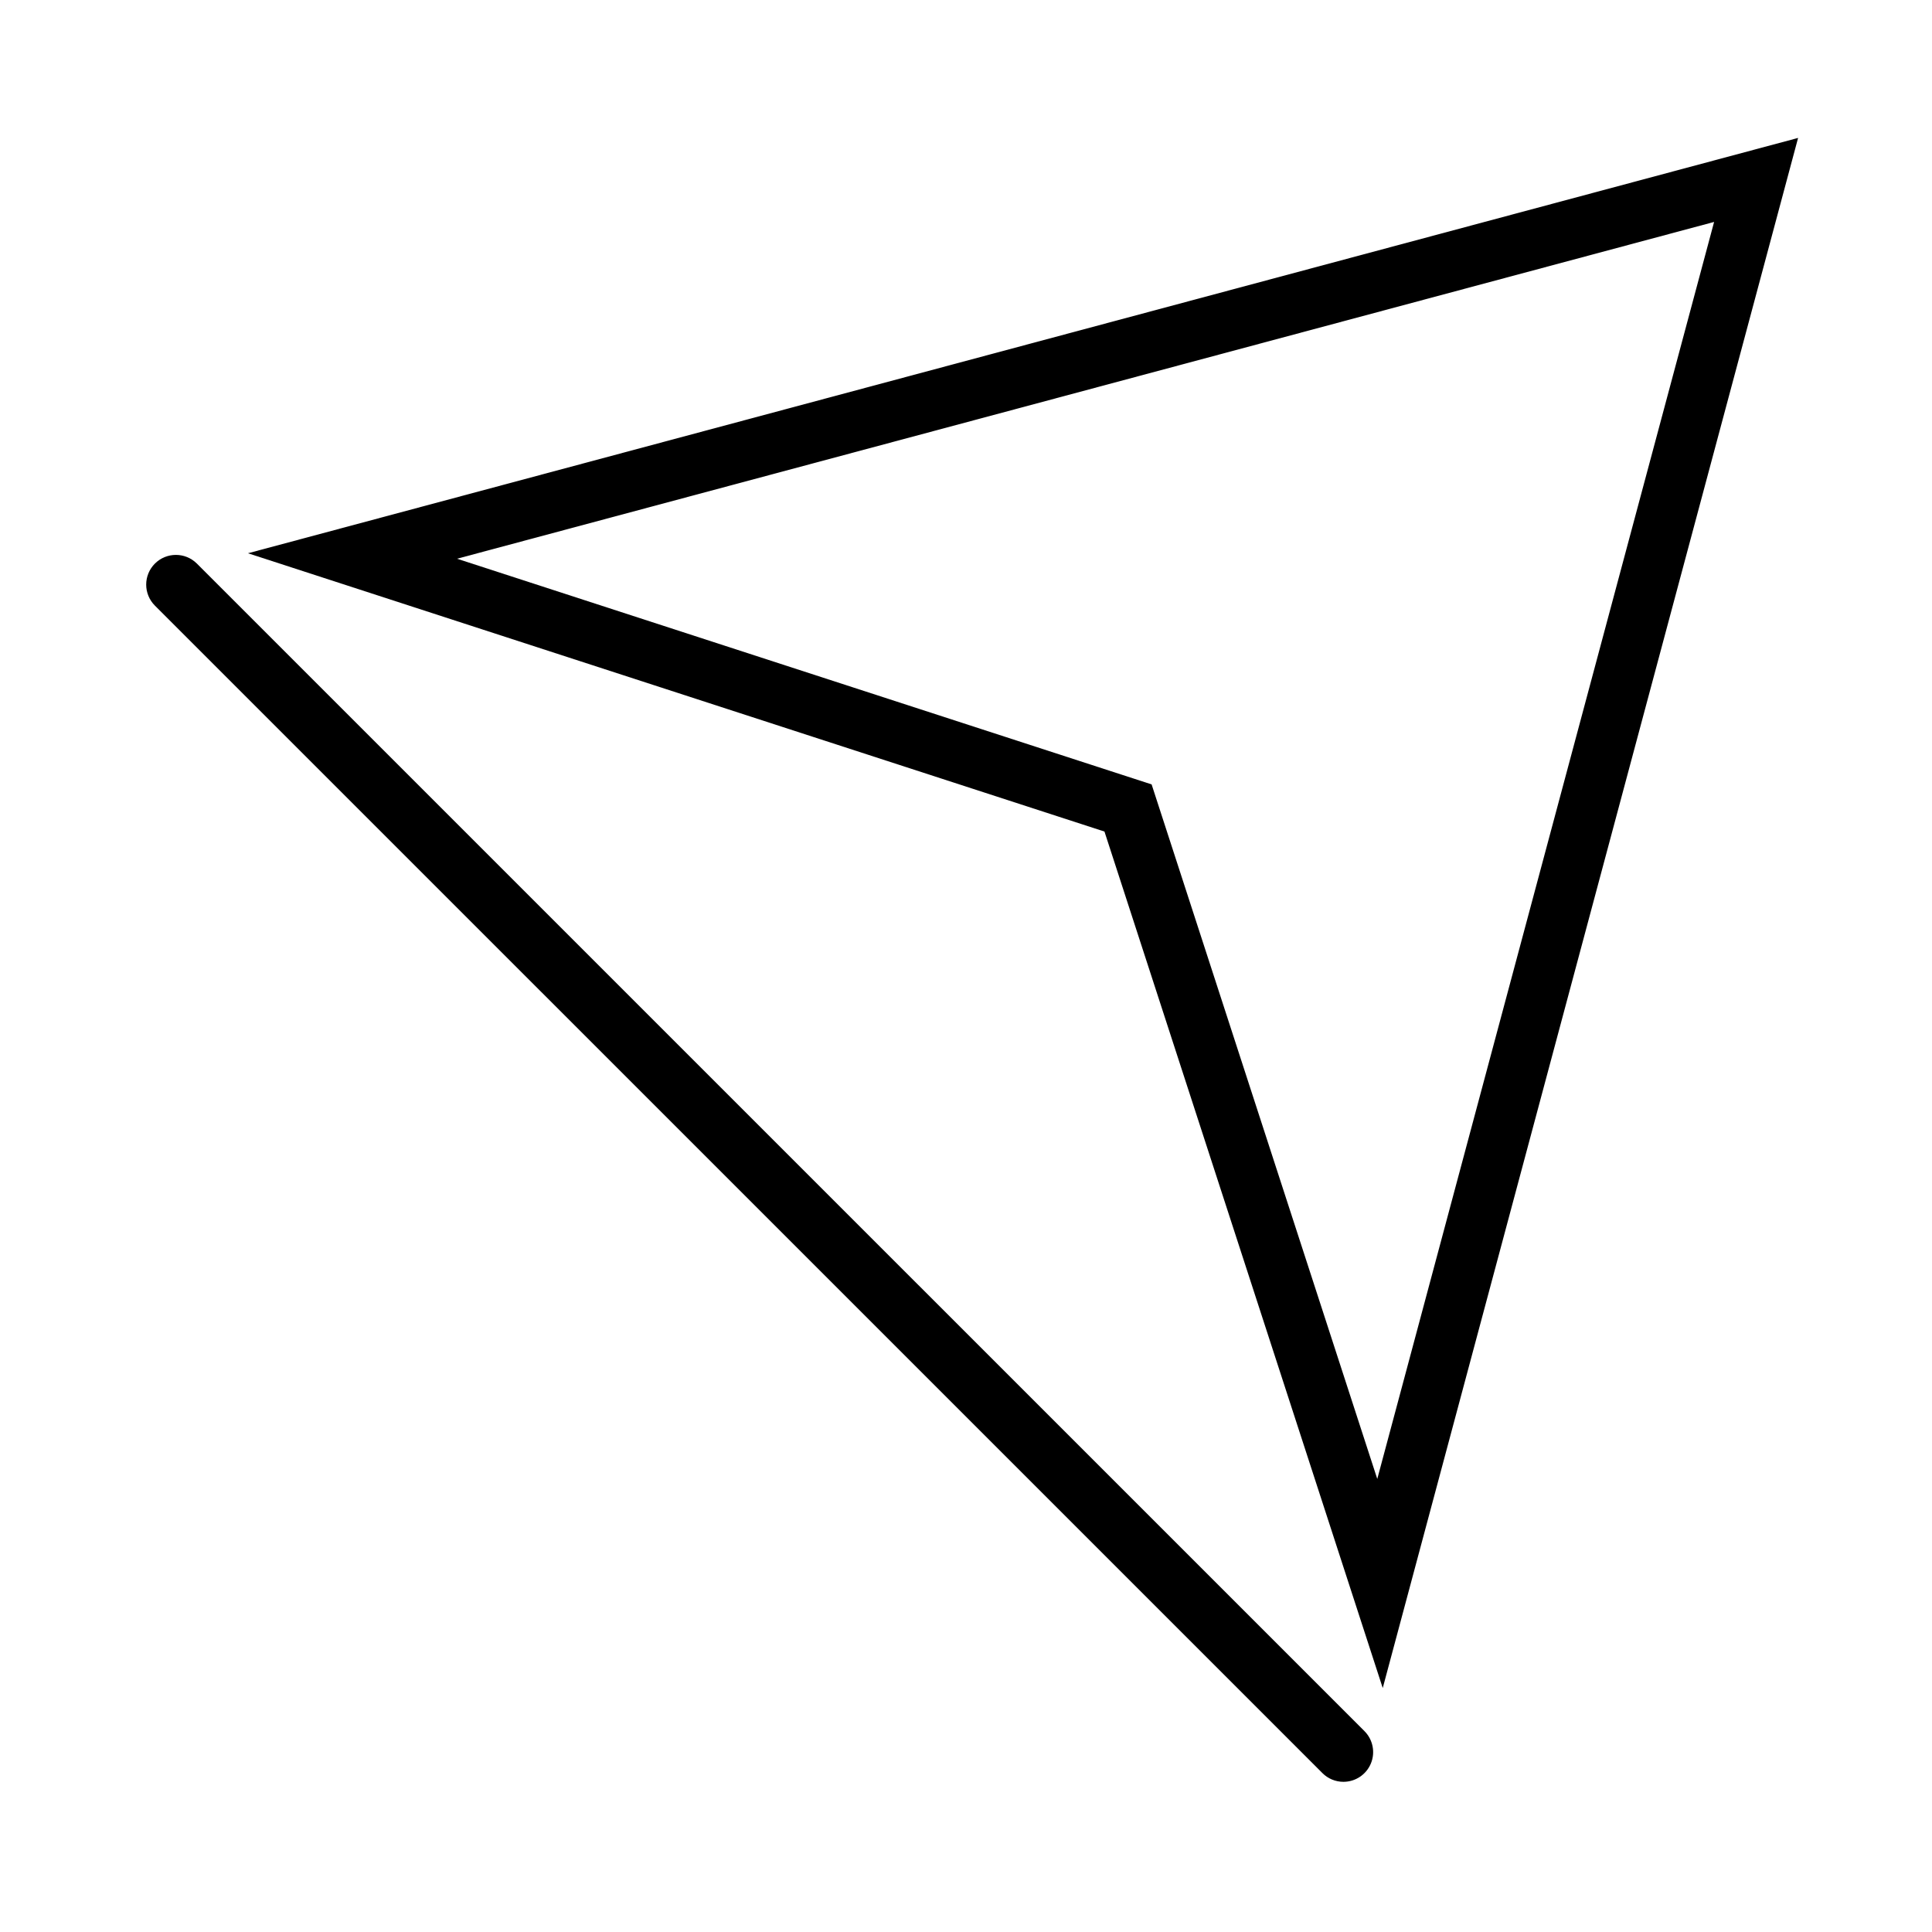
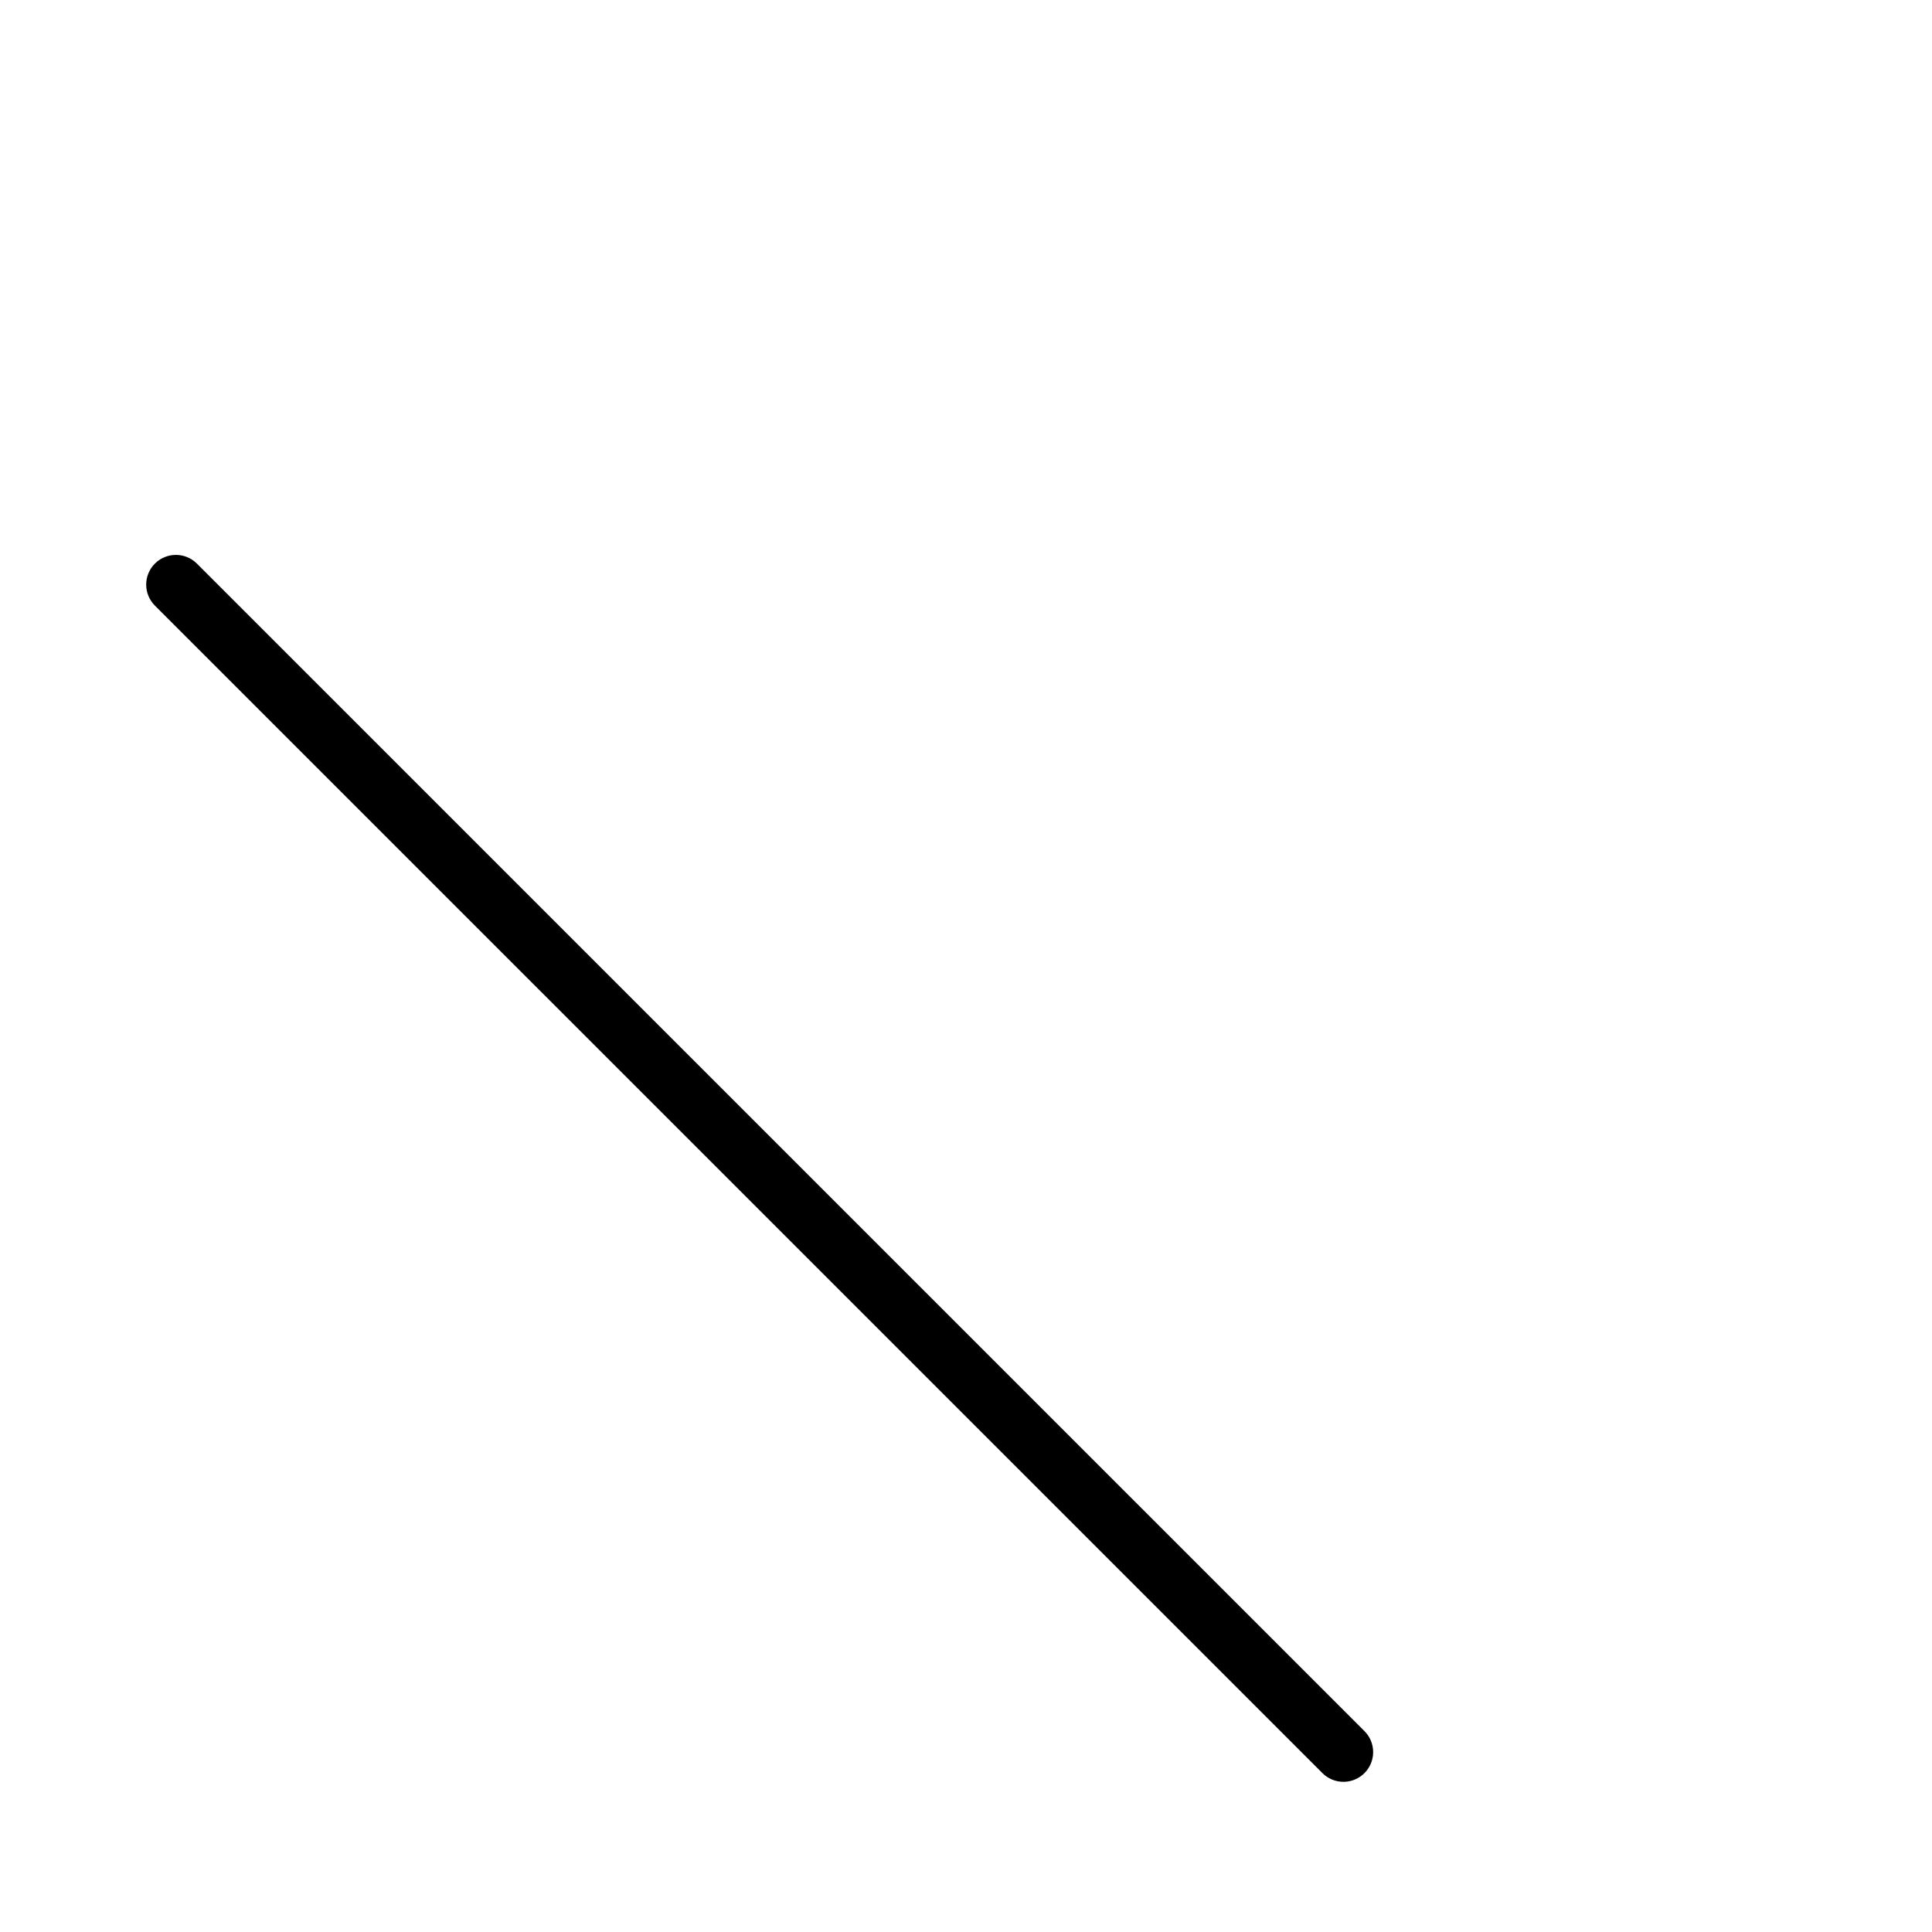
<svg xmlns="http://www.w3.org/2000/svg" fill="#000000" width="800px" height="800px" version="1.1" viewBox="144 144 512 512">
  <g>
-     <path d="m510.44 591.35-73.746-226.98-226.98-73.75 410.8-110.07zm-245.32-299.28 184.07 59.805 59.801 184.06 89.262-333.12z" />
    <path d="m500.02 616.2c-2.086 0-4.09-0.828-5.562-2.309l-309.41-309.4c-1.477-1.477-2.305-3.477-2.305-5.566 0-2.086 0.828-4.09 2.305-5.566 3.074-3.07 8.059-3.07 11.133 0l309.41 309.4v0.004c2.25 2.25 2.926 5.637 1.707 8.578-1.219 2.941-4.09 4.859-7.273 4.859z" />
  </g>
</svg>